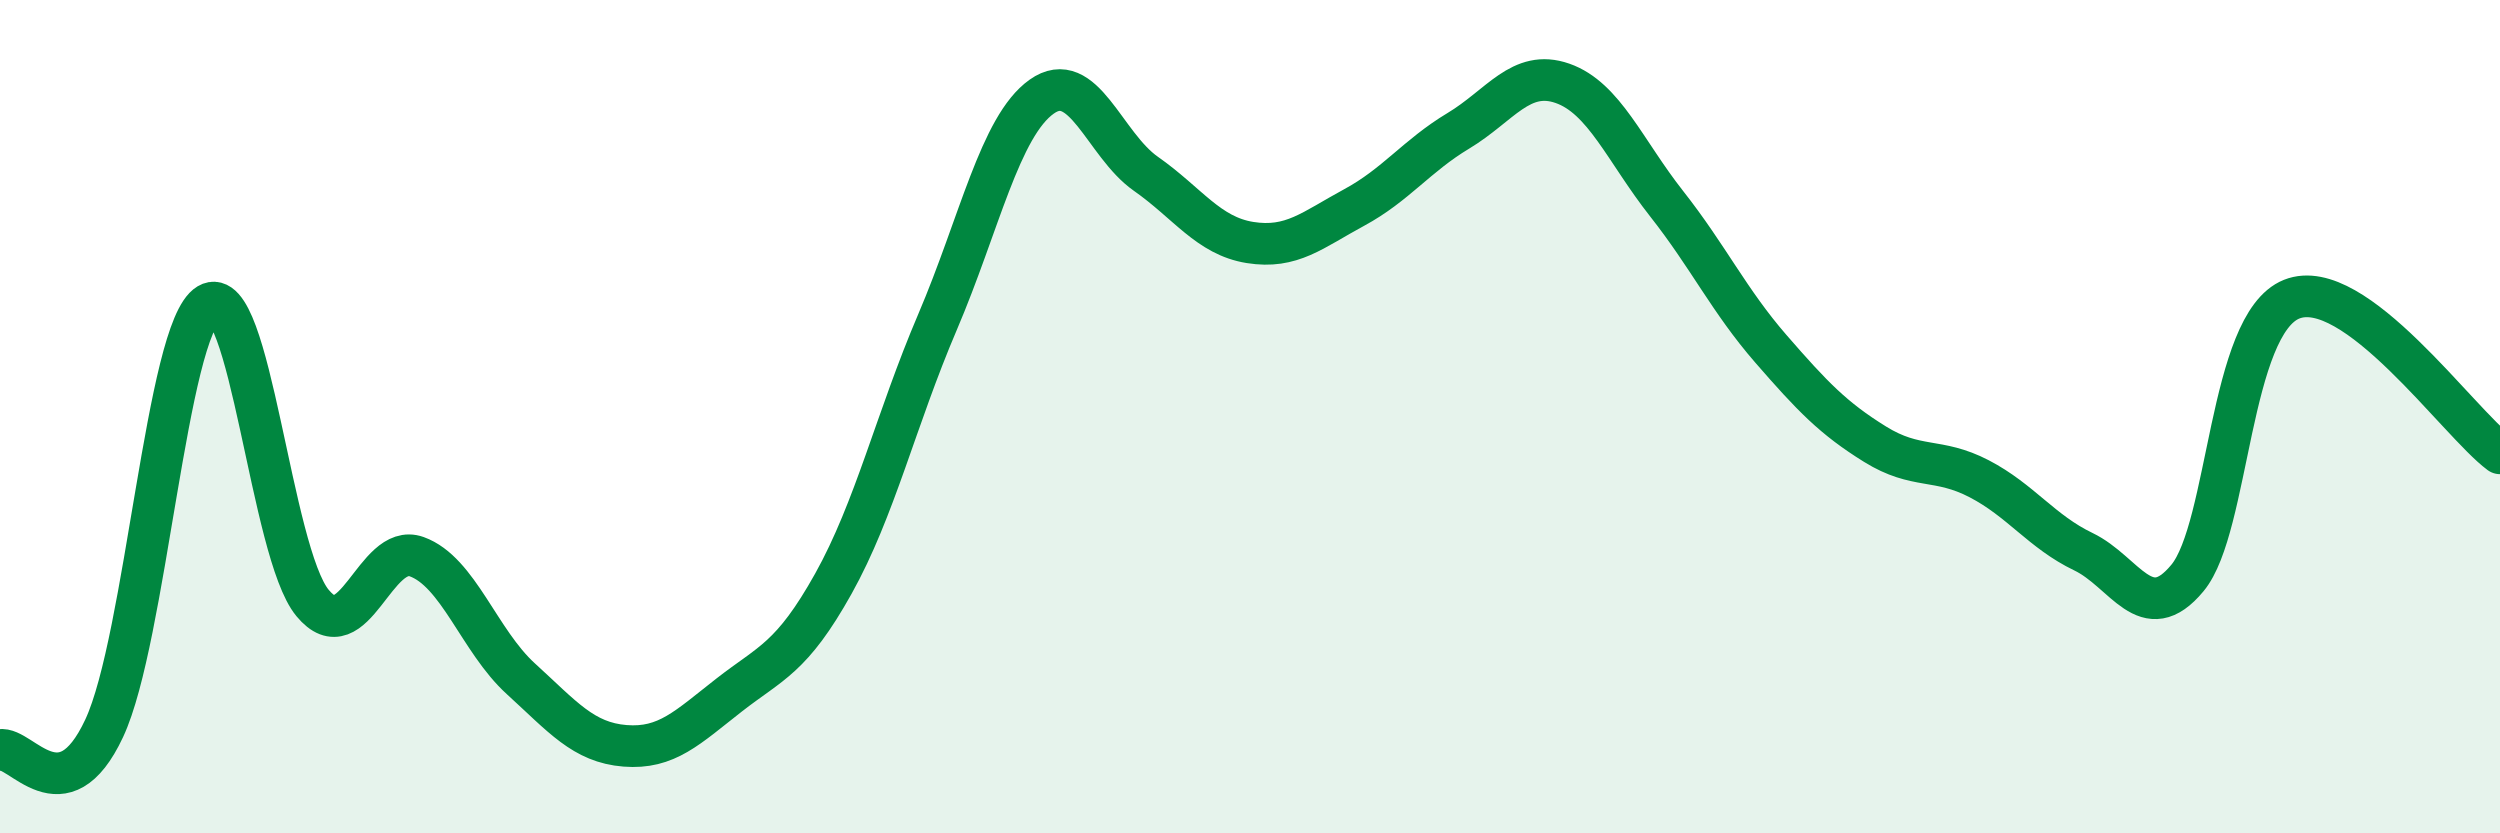
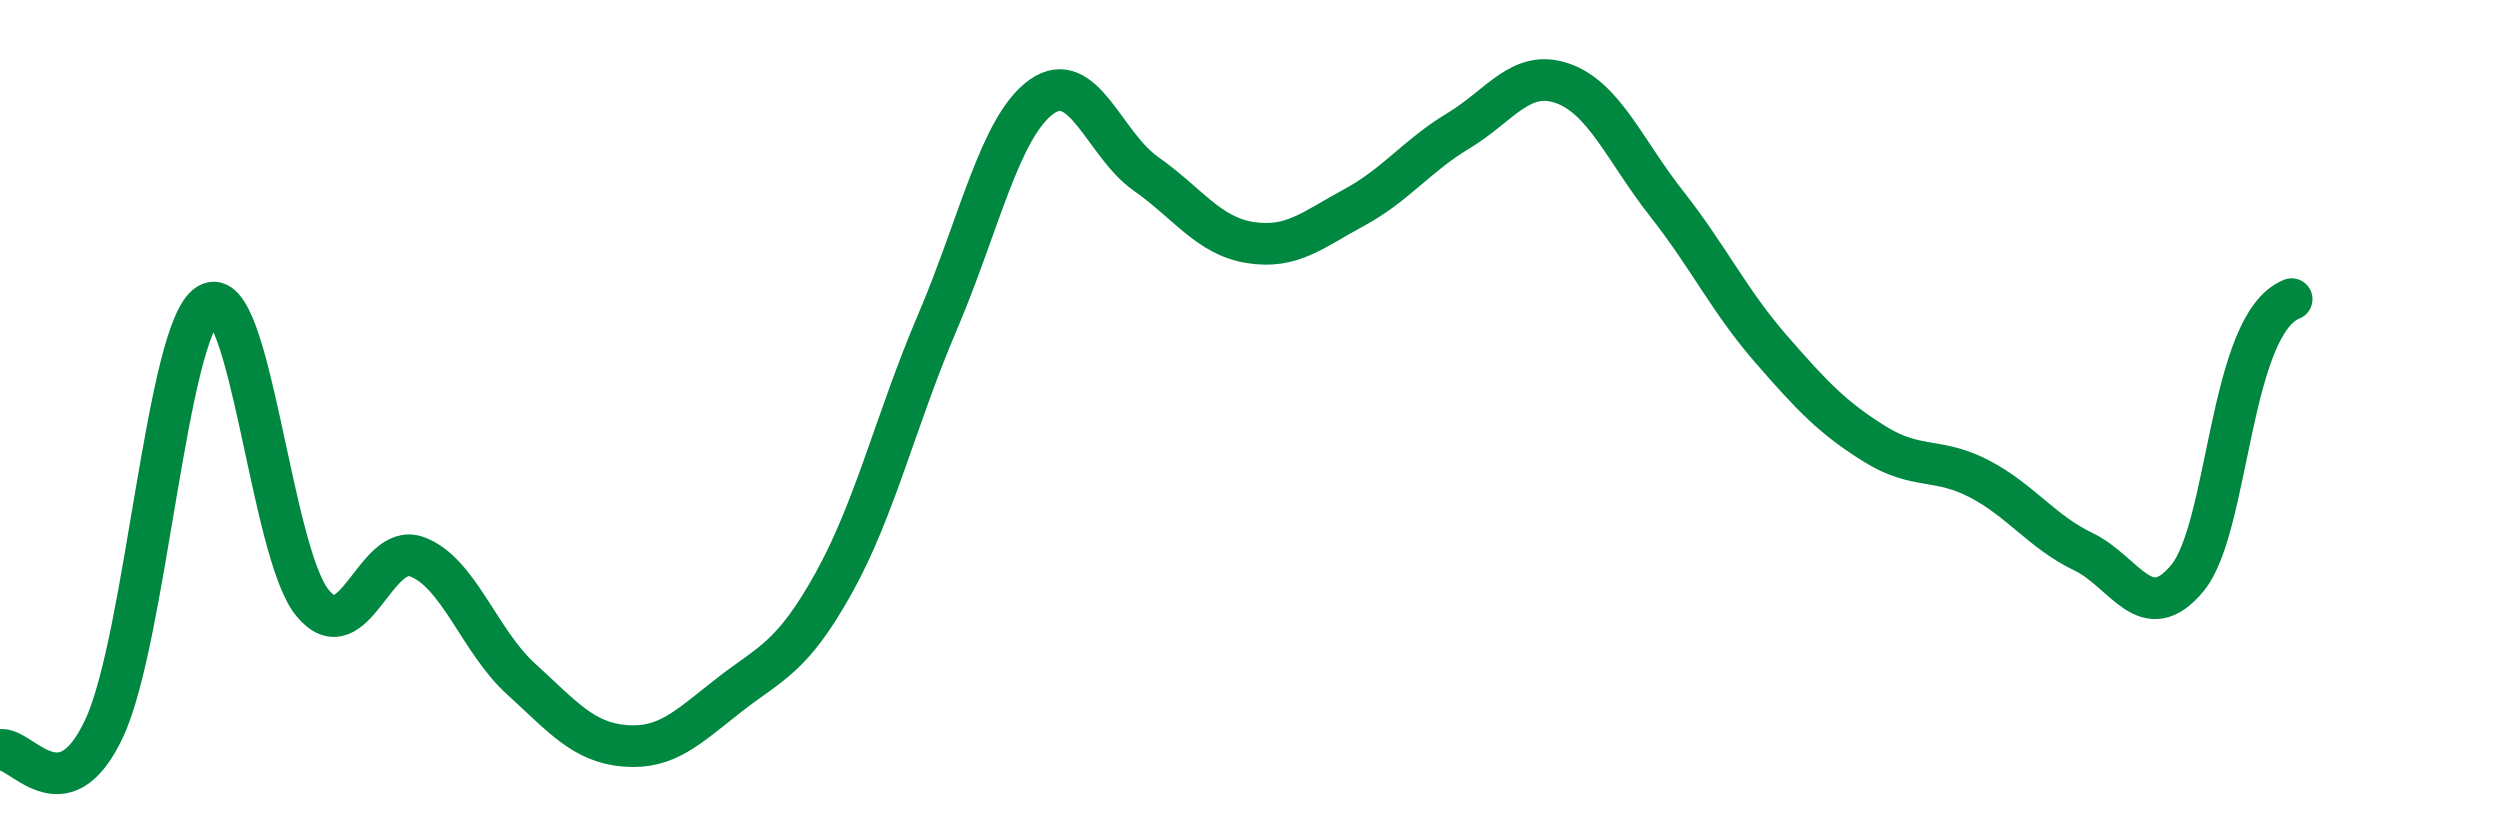
<svg xmlns="http://www.w3.org/2000/svg" width="60" height="20" viewBox="0 0 60 20">
-   <path d="M 0,18 C 0.5,17.9 1.5,19.62 2.5,17.48 C 3.5,15.34 4,7.9 5,7.3 C 6,6.7 6.5,13.26 7.5,14.47 C 8.5,15.68 9,13 10,13.36 C 11,13.72 11.5,15.38 12.5,16.29 C 13.5,17.2 14,17.82 15,17.9 C 16,17.98 16.5,17.46 17.5,16.68 C 18.5,15.9 19,15.8 20,14.01 C 21,12.22 21.5,10.07 22.5,7.73 C 23.5,5.39 24,3.03 25,2.32 C 26,1.61 26.5,3.47 27.5,4.17 C 28.5,4.87 29,5.66 30,5.82 C 31,5.98 31.5,5.52 32.5,4.98 C 33.5,4.44 34,3.74 35,3.14 C 36,2.54 36.5,1.65 37.5,2 C 38.5,2.35 39,3.62 40,4.89 C 41,6.16 41.5,7.22 42.5,8.37 C 43.5,9.52 44,10.04 45,10.66 C 46,11.28 46.5,10.97 47.5,11.49 C 48.5,12.01 49,12.76 50,13.24 C 51,13.72 51.5,15.08 52.5,13.87 C 53.5,12.66 53.5,7.78 55,7.18 C 56.5,6.58 59,10.14 60,10.88L60 20L0 20Z" fill="#008740" opacity="0.1" stroke-linecap="round" stroke-linejoin="round" />
-   <path d="M 0,18 C 0.5,17.9 1.5,19.62 2.5,17.48 C 3.5,15.34 4,7.9 5,7.3 C 6,6.7 6.5,13.26 7.5,14.47 C 8.5,15.68 9,13 10,13.36 C 11,13.72 11.5,15.38 12.5,16.29 C 13.5,17.2 14,17.82 15,17.9 C 16,17.98 16.5,17.46 17.5,16.68 C 18.5,15.9 19,15.8 20,14.01 C 21,12.22 21.5,10.07 22.5,7.73 C 23.5,5.39 24,3.03 25,2.32 C 26,1.61 26.5,3.47 27.5,4.17 C 28.5,4.87 29,5.66 30,5.82 C 31,5.98 31.5,5.52 32.5,4.98 C 33.5,4.44 34,3.74 35,3.14 C 36,2.54 36.5,1.65 37.5,2 C 38.5,2.35 39,3.62 40,4.89 C 41,6.16 41.5,7.22 42.5,8.37 C 43.5,9.52 44,10.04 45,10.66 C 46,11.28 46.5,10.97 47.5,11.49 C 48.5,12.01 49,12.76 50,13.24 C 51,13.72 51.5,15.08 52.5,13.87 C 53.5,12.66 53.5,7.78 55,7.18 C 56.5,6.58 59,10.14 60,10.88" stroke="#008740" stroke-width="1" fill="none" stroke-linecap="round" stroke-linejoin="round" />
+   <path d="M 0,18 C 0.5,17.9 1.5,19.62 2.5,17.48 C 3.5,15.34 4,7.9 5,7.3 C 6,6.7 6.5,13.26 7.5,14.47 C 8.5,15.68 9,13 10,13.36 C 11,13.72 11.5,15.38 12.5,16.29 C 13.5,17.2 14,17.82 15,17.9 C 16,17.98 16.5,17.46 17.5,16.68 C 18.5,15.9 19,15.8 20,14.01 C 21,12.22 21.5,10.07 22.5,7.73 C 23.5,5.39 24,3.03 25,2.32 C 26,1.61 26.5,3.47 27.5,4.17 C 28.5,4.87 29,5.66 30,5.82 C 31,5.98 31.5,5.52 32.5,4.98 C 33.5,4.44 34,3.74 35,3.14 C 36,2.54 36.5,1.65 37.5,2 C 38.5,2.35 39,3.62 40,4.89 C 41,6.16 41.5,7.22 42.5,8.37 C 43.5,9.52 44,10.04 45,10.66 C 46,11.28 46.5,10.97 47.5,11.49 C 48.5,12.01 49,12.76 50,13.24 C 51,13.72 51.5,15.08 52.5,13.87 C 53.5,12.66 53.5,7.78 55,7.18 " stroke="#008740" stroke-width="1" fill="none" stroke-linecap="round" stroke-linejoin="round" />
</svg>